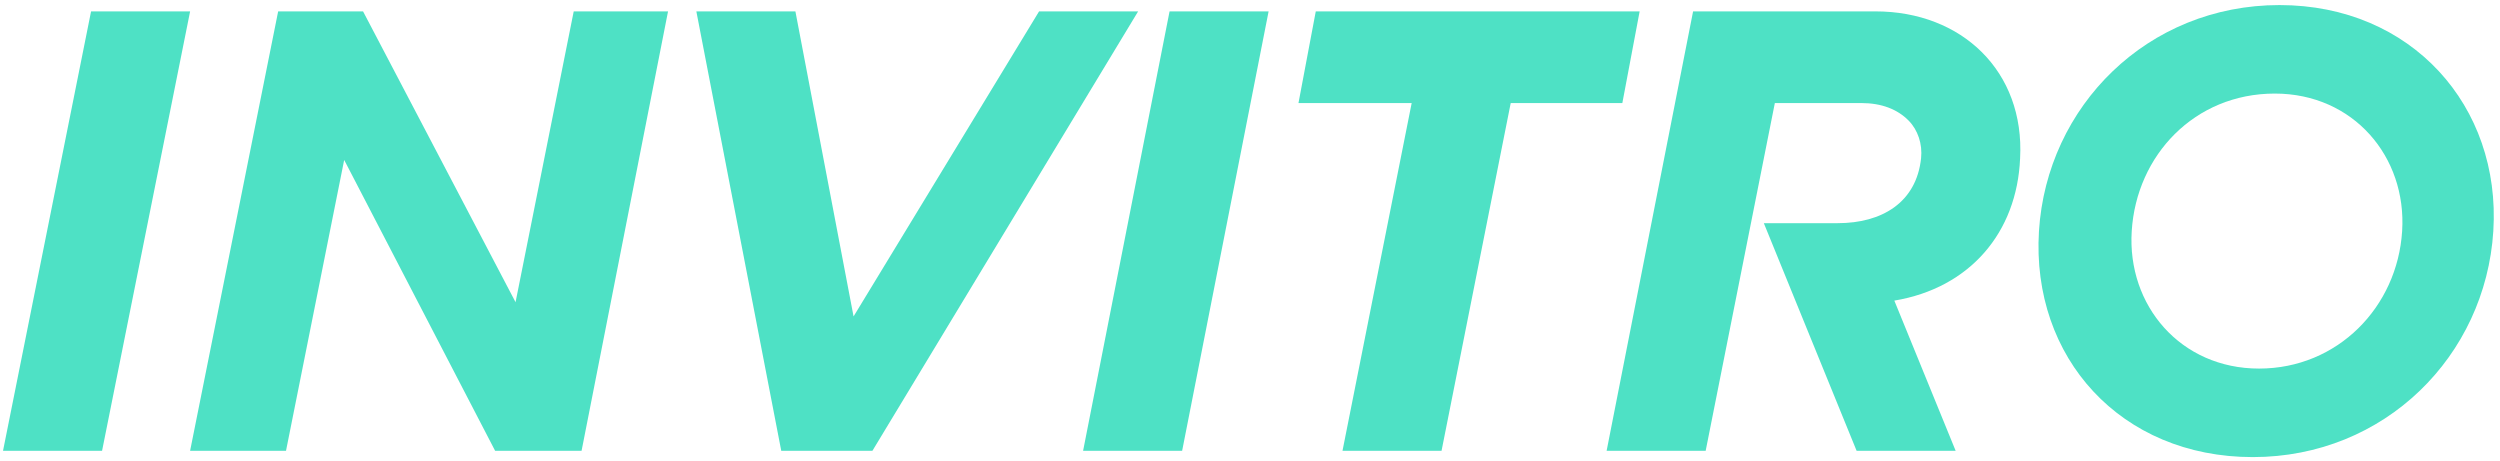
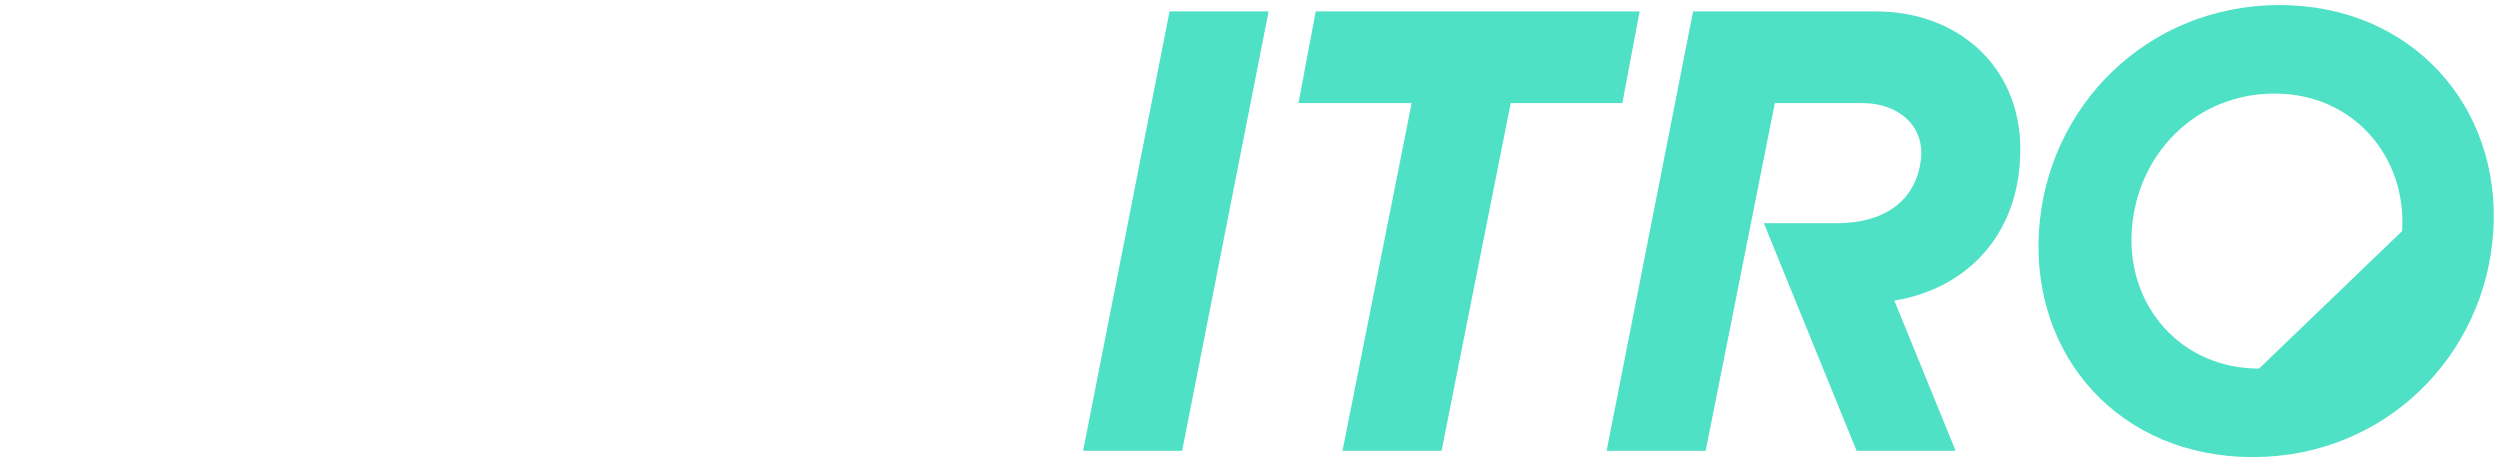
<svg xmlns="http://www.w3.org/2000/svg" width="271" height="50" viewBox="0 0 271 50" fill="none">
  <g opacity="0.7">
    <path fill-rule="evenodd" clip-rule="evenodd" d="M126.781 1.234L117.408 48.864H128.144L137.517 1.234H126.781Z" fill="#03D4AD" />
-     <path fill-rule="evenodd" clip-rule="evenodd" d="M9.872 1.234L0.328 48.864H11.065L20.608 1.234H9.872Z" fill="#03D4AD" />
-     <path fill-rule="evenodd" clip-rule="evenodd" d="M84.687 48.864H94.571L123.373 1.234H112.636L92.526 34.301L86.221 1.234H75.484L84.687 48.864Z" fill="#03D4AD" />
    <path fill-rule="evenodd" clip-rule="evenodd" d="M156.264 48.864L163.762 11.171H175.862L177.737 1.234H142.63L140.755 11.171H153.026L145.527 48.864H156.264Z" fill="#03D4AD" />
-     <path fill-rule="evenodd" clip-rule="evenodd" d="M31.004 48.864L37.309 17.339L53.67 48.864H63.043L72.416 1.234H62.191L55.886 32.759L39.355 1.234H30.152L20.608 48.864H31.004Z" fill="#03D4AD" />
    <path fill-rule="evenodd" clip-rule="evenodd" d="M203.3 1.234H183.531L174.158 48.864H184.895L192.393 11.171H201.767C203.982 11.171 205.686 11.857 206.879 13.056C207.902 14.084 208.413 15.626 208.243 17.168C207.731 21.965 203.982 24.192 199.21 24.192H191.2L201.255 48.864H211.992L205.345 32.587C213.526 31.217 218.638 25.22 218.979 17.168C219.49 7.745 212.674 1.234 203.3 1.234" fill="#03D4AD" />
-     <path d="M221.024 25.049C221.876 11.514 232.783 0.549 247.099 0.549C261.414 0.549 271.128 11.514 270.276 25.049C269.424 38.584 258.517 49.549 244.201 49.549C229.886 49.549 220.172 38.755 221.024 25.049M260.392 25.049C260.903 16.996 255.108 10.143 246.587 10.143C237.896 10.143 231.59 16.825 231.079 25.049C230.568 33.101 236.362 39.954 244.883 39.954C253.404 39.954 259.88 33.273 260.392 25.049Z" fill="#03D4AD" />
+     <path d="M221.024 25.049C221.876 11.514 232.783 0.549 247.099 0.549C261.414 0.549 271.128 11.514 270.276 25.049C269.424 38.584 258.517 49.549 244.201 49.549C229.886 49.549 220.172 38.755 221.024 25.049M260.392 25.049C260.903 16.996 255.108 10.143 246.587 10.143C237.896 10.143 231.59 16.825 231.079 25.049C230.568 33.101 236.362 39.954 244.883 39.954Z" fill="#03D4AD" />
  </g>
</svg>